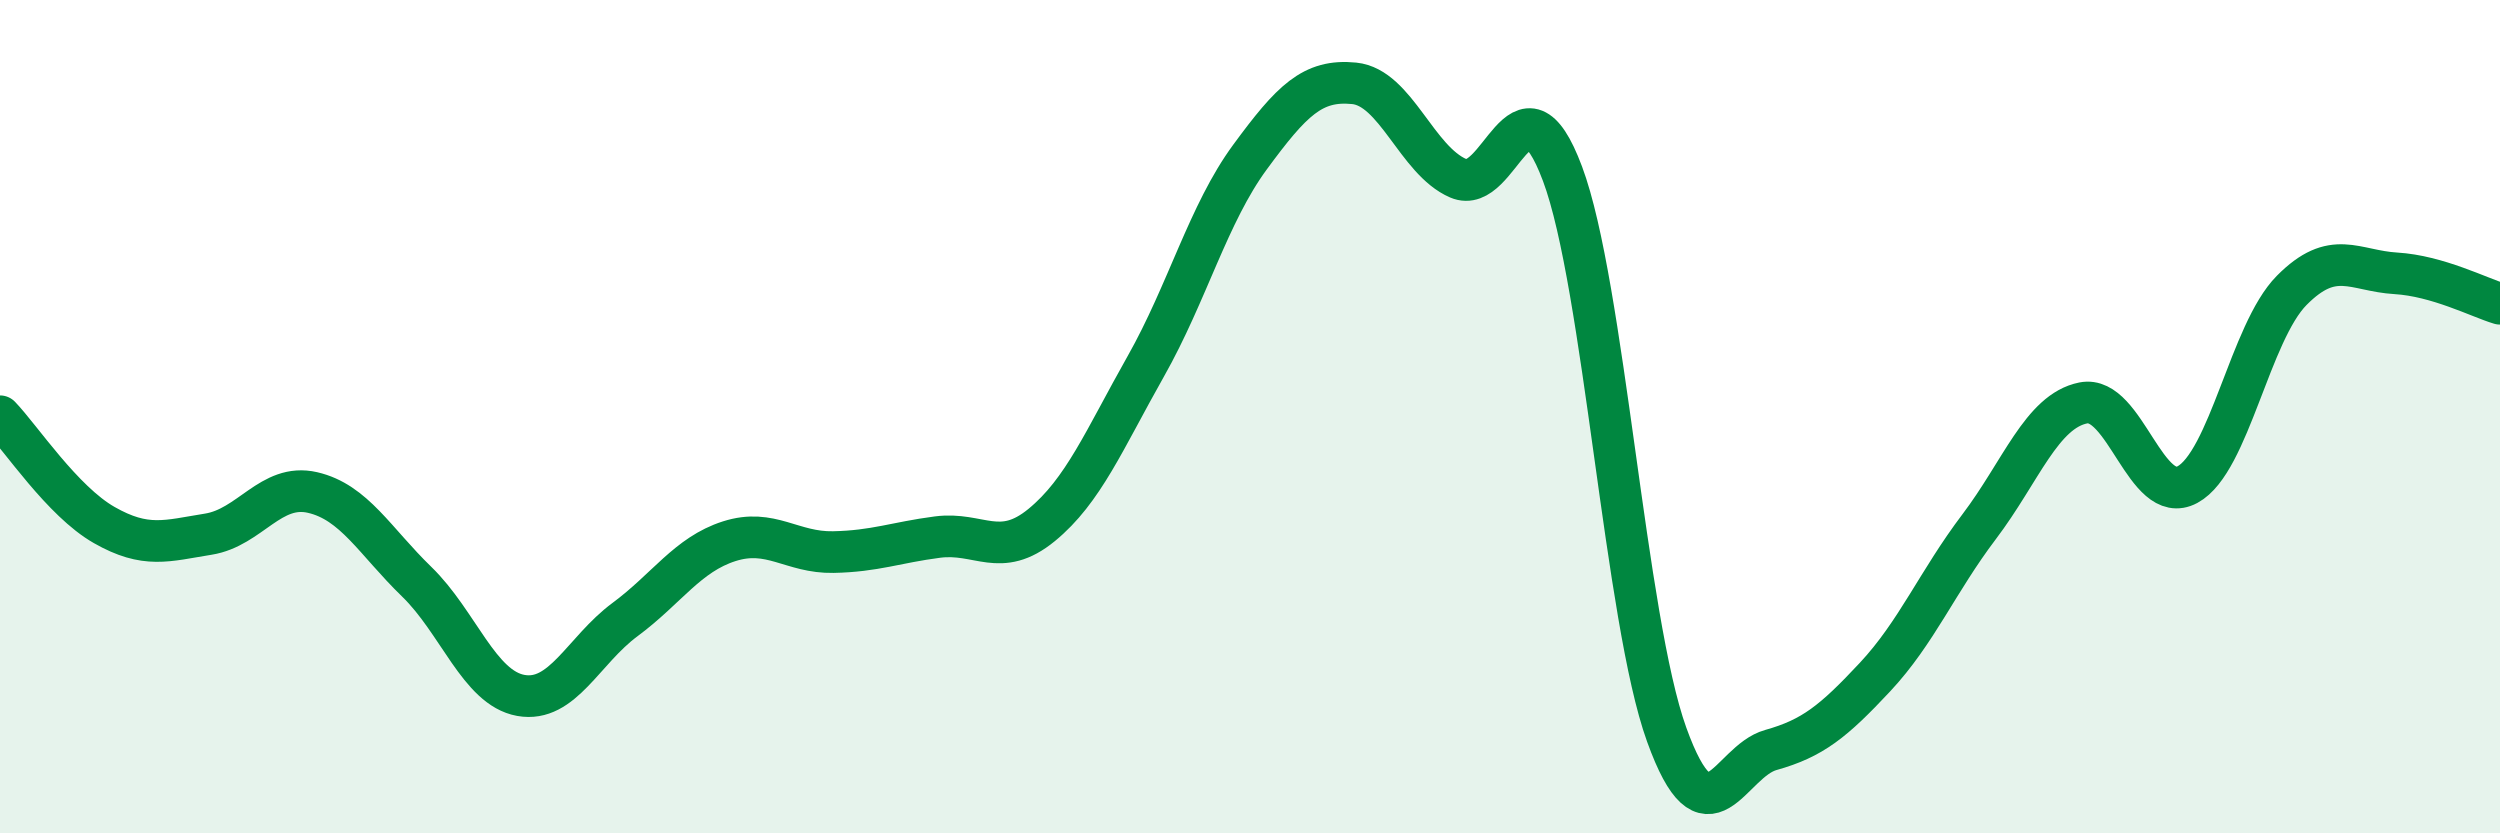
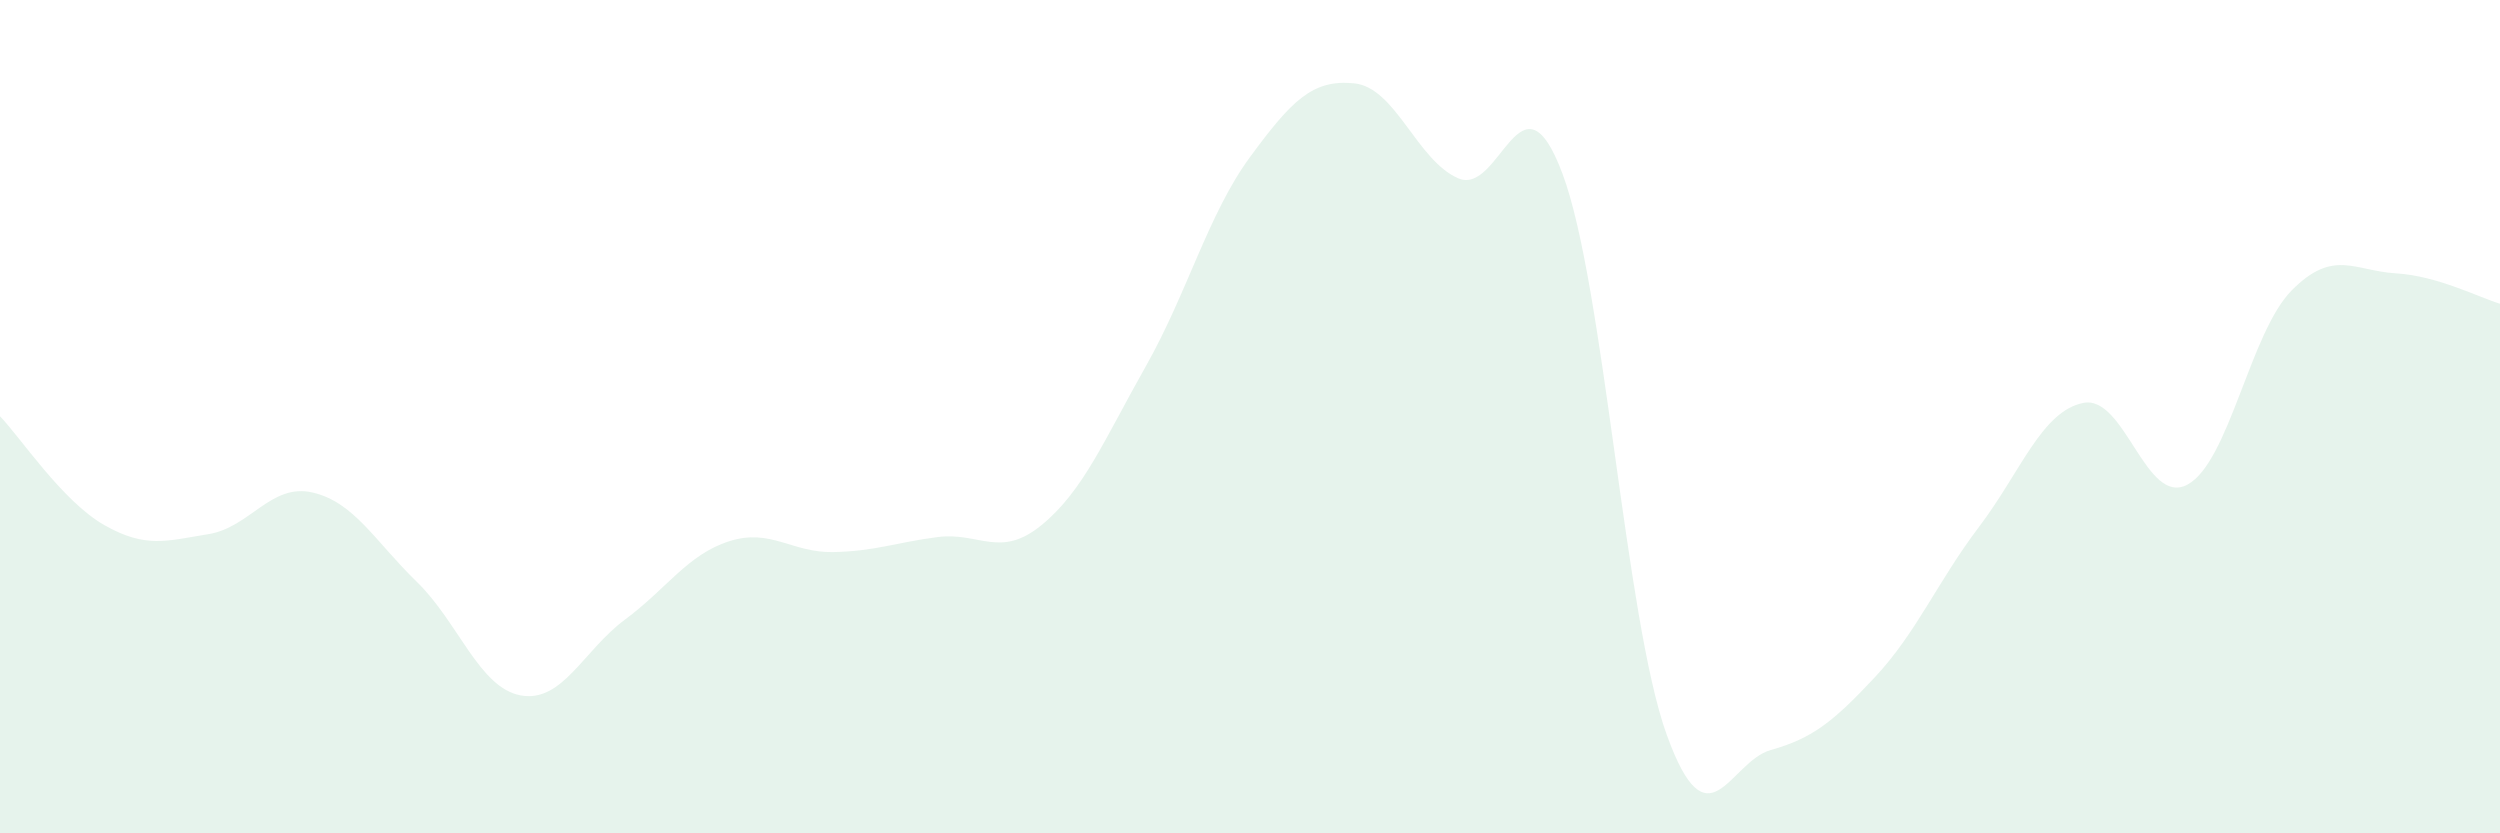
<svg xmlns="http://www.w3.org/2000/svg" width="60" height="20" viewBox="0 0 60 20">
  <path d="M 0,9.99 C 0.5,10.51 1.5,12.03 2.5,12.6 C 3.5,13.17 4,12.98 5,12.82 C 6,12.66 6.5,11.59 7.5,11.82 C 8.5,12.05 9,12.99 10,13.96 C 11,14.93 11.5,16.51 12.5,16.69 C 13.5,16.87 14,15.61 15,14.87 C 16,14.13 16.5,13.31 17.5,12.99 C 18.5,12.67 19,13.27 20,13.25 C 21,13.23 21.5,13.02 22.5,12.89 C 23.5,12.76 24,13.42 25,12.6 C 26,11.78 26.5,10.56 27.5,8.79 C 28.5,7.02 29,5.13 30,3.77 C 31,2.41 31.5,1.9 32.5,2 C 33.5,2.1 34,3.85 35,4.28 C 36,4.71 36.5,1.5 37.5,4.17 C 38.5,6.84 39,14.86 40,17.63 C 41,20.4 41.5,18.28 42.5,18 C 43.5,17.72 44,17.32 45,16.25 C 46,15.18 46.5,13.96 47.5,12.64 C 48.5,11.32 49,9.87 50,9.67 C 51,9.47 51.5,12.17 52.5,11.63 C 53.5,11.09 54,7.98 55,6.97 C 56,5.96 56.5,6.5 57.5,6.56 C 58.5,6.62 59.5,7.14 60,7.29L60 20L0 20Z" fill="#008740" opacity="0.1" stroke-linecap="round" stroke-linejoin="round" />
-   <path d="M 0,9.99 C 0.5,10.51 1.5,12.03 2.5,12.6 C 3.5,13.17 4,12.98 5,12.82 C 6,12.66 6.5,11.59 7.5,11.82 C 8.5,12.05 9,12.99 10,13.96 C 11,14.93 11.5,16.51 12.5,16.69 C 13.5,16.87 14,15.61 15,14.87 C 16,14.13 16.5,13.31 17.5,12.99 C 18.5,12.67 19,13.27 20,13.25 C 21,13.23 21.5,13.02 22.5,12.89 C 23.5,12.76 24,13.42 25,12.6 C 26,11.78 26.5,10.56 27.5,8.79 C 28.5,7.02 29,5.13 30,3.77 C 31,2.41 31.5,1.9 32.5,2 C 33.5,2.1 34,3.85 35,4.28 C 36,4.71 36.5,1.5 37.5,4.17 C 38.5,6.84 39,14.86 40,17.63 C 41,20.4 41.5,18.28 42.5,18 C 43.5,17.72 44,17.32 45,16.25 C 46,15.18 46.5,13.96 47.5,12.64 C 48.5,11.32 49,9.87 50,9.67 C 51,9.47 51.5,12.17 52.5,11.63 C 53.5,11.09 54,7.98 55,6.97 C 56,5.96 56.5,6.5 57.5,6.56 C 58.5,6.62 59.5,7.14 60,7.29" stroke="#008740" stroke-width="1" fill="none" stroke-linecap="round" stroke-linejoin="round" />
</svg>